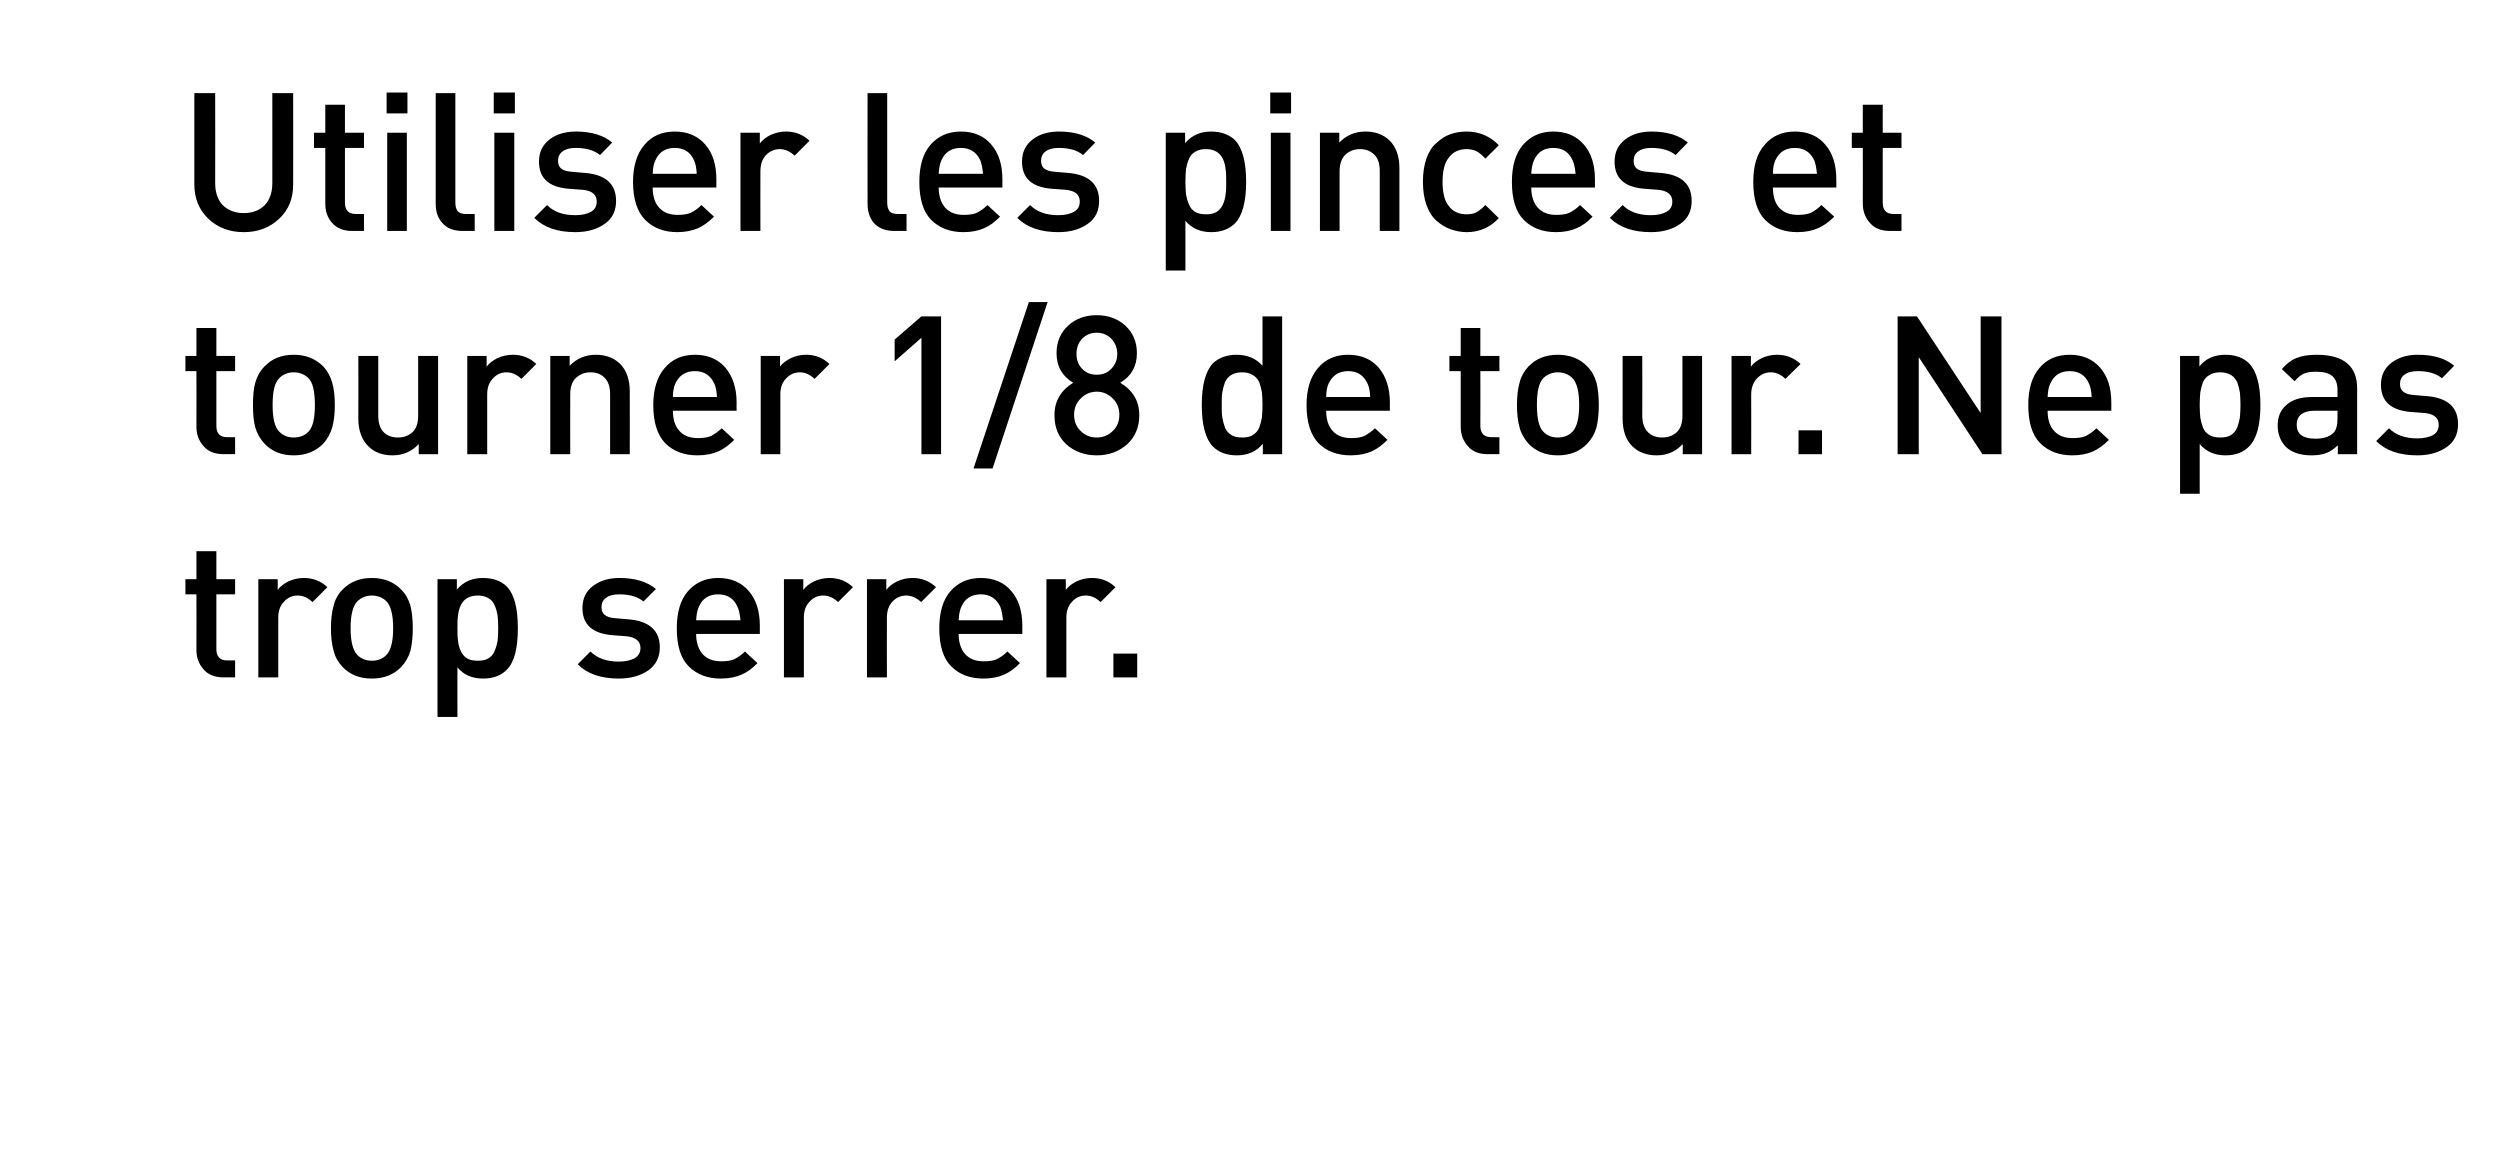
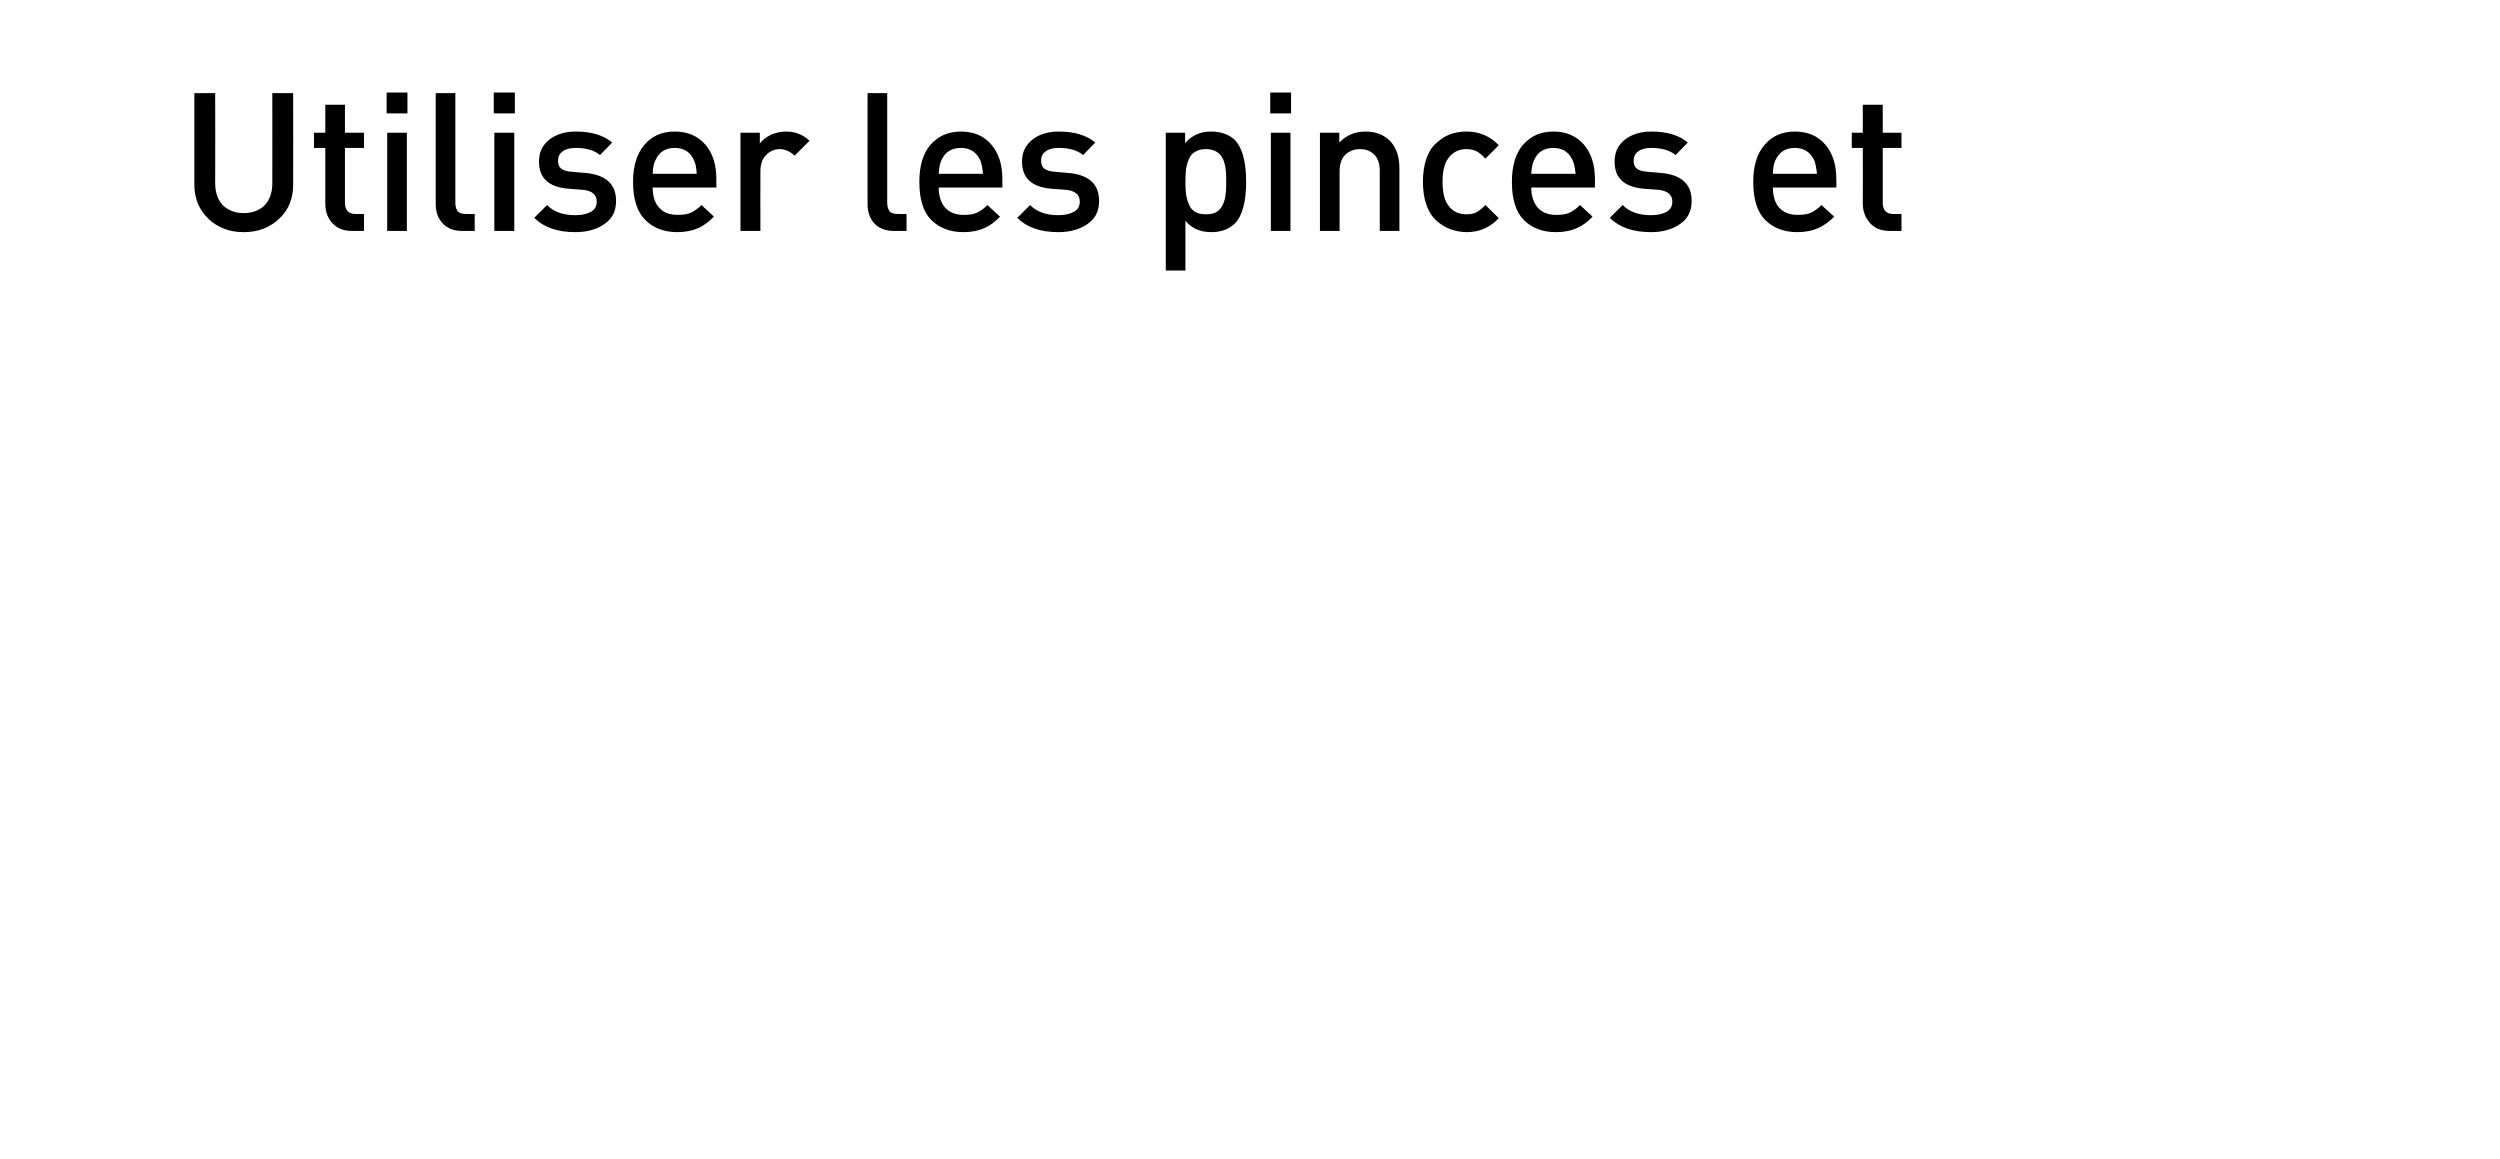
<svg xmlns="http://www.w3.org/2000/svg" version="1.1" width="840px" height="389.3px" viewBox="0 0 840 389.3">
  <desc>Utiliser les pinces et tourner 1/8 de tour. Ne pas trop serrer.</desc>
  <defs />
  <g id="Polygon74978">
-     <path d="M 79 227.6 C 79 227.6 75.08 227.56 75.1 227.6 C 72.2 227.6 69.9 226.7 68.4 224.9 C 66.8 223.1 66 221 66 218.4 C 66.04 218.4 66 199.7 66 199.7 L 62.3 199.7 L 62.3 194.6 L 66 194.6 L 66 185.2 L 72.7 185.2 L 72.7 194.6 L 79 194.6 L 79 199.7 L 72.7 199.7 C 72.7 199.7 72.67 218.07 72.7 218.1 C 72.7 220.6 73.9 221.9 76.3 221.9 C 76.31 221.91 79 221.9 79 221.9 L 79 227.6 Z M 102.1 194.2 C 105.3 194.2 107.9 195.3 110 197.3 C 110 197.3 105 202.3 105 202.3 C 103.5 200.9 101.9 200.1 100 200.1 C 98.2 200.1 96.6 200.8 95.4 202.2 C 94.1 203.5 93.5 205.3 93.5 207.5 C 93.47 207.54 93.5 227.6 93.5 227.6 L 86.8 227.6 L 86.8 194.6 L 93.3 194.6 C 93.3 194.6 93.34 198.18 93.3 198.2 C 94.2 197 95.4 196.1 97 195.3 C 98.6 194.6 100.3 194.2 102.1 194.2 C 102.1 194.2 102.1 194.2 102.1 194.2 Z M 138.7 211.1 C 138.7 214.1 138.4 216.6 137.9 218.7 C 137.3 220.7 136.3 222.5 134.8 224.1 C 132.3 226.7 129 228 124.9 228 C 120.9 228 117.6 226.7 115.1 224.1 C 113.6 222.5 112.6 220.7 112.1 218.7 C 111.5 216.6 111.2 214.1 111.2 211.1 C 111.2 208.1 111.5 205.5 112.1 203.5 C 112.6 201.4 113.6 199.6 115.1 198.1 C 117.6 195.5 120.9 194.2 124.9 194.2 C 129 194.2 132.3 195.5 134.8 198.1 C 136.3 199.6 137.3 201.4 137.9 203.5 C 138.4 205.5 138.7 208.1 138.7 211.1 Z M 129.8 220.1 C 131.3 218.6 132.1 215.6 132.1 211.1 C 132.1 206.5 131.3 203.5 129.8 202 C 128.6 200.8 126.9 200.1 124.9 200.1 C 123 200.1 121.4 200.8 120.1 202 C 118.6 203.5 117.8 206.5 117.8 211.1 C 117.8 215.6 118.6 218.6 120.1 220.1 C 121.4 221.4 123 222 124.9 222 C 126.9 222 128.5 221.4 129.8 220.1 C 129.8 220.1 129.8 220.1 129.8 220.1 Z M 170.3 197.1 C 172.8 199.7 174 204.3 174 211.1 C 174 217.9 172.8 222.5 170.3 225 C 168.4 227 165.7 228 162.3 228 C 158.6 228 155.7 226.7 153.7 224.2 C 153.66 224.18 153.7 240.9 153.7 240.9 L 147 240.9 L 147 194.6 L 153.5 194.6 C 153.5 194.6 153.53 198.12 153.5 198.1 C 155.7 195.5 158.6 194.2 162.2 194.2 C 165.7 194.2 168.4 195.2 170.3 197.1 C 170.3 197.1 170.3 197.1 170.3 197.1 Z M 167.2 215.3 C 167.3 214.1 167.4 212.7 167.4 211.1 C 167.4 209.4 167.3 208 167.2 206.8 C 167 205.7 166.7 204.5 166.2 203.4 C 165.8 202.4 165.1 201.5 164.1 201 C 163.2 200.4 162 200.1 160.6 200.1 C 159.1 200.1 157.9 200.4 156.9 201 C 156 201.5 155.3 202.4 154.8 203.4 C 154.3 204.5 154 205.7 153.9 206.8 C 153.7 208 153.7 209.4 153.7 211.1 C 153.7 212.7 153.7 214.1 153.9 215.3 C 154 216.4 154.3 217.6 154.8 218.7 C 155.3 219.8 156 220.6 156.9 221.2 C 157.9 221.8 159.1 222 160.6 222 C 162 222 163.2 221.8 164.1 221.2 C 165.1 220.6 165.8 219.8 166.2 218.7 C 166.7 217.6 167 216.4 167.2 215.3 Z M 211.3 208.1 C 218.2 208.7 221.7 211.9 221.7 217.5 C 221.7 220.8 220.4 223.4 217.9 225.2 C 215.3 227 212 228 207.9 228 C 201.9 228 197.3 226.4 194.1 223.2 C 194.1 223.2 198.4 218.9 198.4 218.9 C 200.7 221.2 203.9 222.3 207.9 222.3 C 210.1 222.3 211.8 221.9 213.2 221.2 C 214.5 220.4 215.2 219.3 215.2 217.7 C 215.2 215.5 213.7 214.2 210.7 213.8 C 210.7 213.8 205.5 213.4 205.5 213.4 C 199 212.8 195.7 209.8 195.7 204.3 C 195.7 201.1 196.9 198.7 199.2 196.9 C 201.6 195.1 204.5 194.2 208.1 194.2 C 213.5 194.2 217.5 195.5 220.4 197.9 C 220.4 197.9 216.2 202.1 216.2 202.1 C 214.3 200.5 211.6 199.7 208.1 199.7 C 206.1 199.7 204.6 200.1 203.6 200.9 C 202.6 201.6 202.1 202.7 202.1 204 C 202.1 205.1 202.4 206 203.2 206.6 C 203.9 207.2 205 207.6 206.6 207.7 C 206.64 207.74 211.3 208.1 211.3 208.1 C 211.3 208.1 211.25 208.13 211.3 208.1 Z M 255.3 213 C 255.3 213 233.94 213 233.9 213 C 233.9 215.9 234.7 218.2 236.1 219.8 C 237.6 221.4 239.6 222.2 242.3 222.2 C 244.1 222.2 245.6 222 246.7 221.5 C 247.9 220.9 249.1 220.1 250.3 218.9 C 250.3 218.9 254.5 222.8 254.5 222.8 C 252.8 224.6 251 225.9 249.1 226.7 C 247.3 227.5 245 228 242.2 228 C 237.7 228 234.1 226.6 231.4 223.9 C 228.7 221.2 227.4 216.9 227.4 211.1 C 227.4 205.8 228.6 201.6 231.1 198.7 C 233.7 195.7 237.1 194.2 241.3 194.2 C 245.7 194.2 249.1 195.7 251.6 198.6 C 254.1 201.5 255.3 205.4 255.3 210.2 C 255.32 210.21 255.3 213 255.3 213 Z M 248.8 208.4 C 248.6 206.4 248.3 204.9 247.8 203.9 C 246.6 201.1 244.4 199.7 241.3 199.7 C 238.2 199.7 236 201.1 234.8 203.9 C 234.3 205 234 206.5 233.9 208.4 C 233.9 208.4 248.8 208.4 248.8 208.4 Z M 278.7 194.2 C 281.9 194.2 284.5 195.3 286.6 197.3 C 286.6 197.3 281.6 202.3 281.6 202.3 C 280.1 200.9 278.5 200.1 276.6 200.1 C 274.8 200.1 273.2 200.8 272 202.2 C 270.7 203.5 270.1 205.3 270.1 207.5 C 270.08 207.54 270.1 227.6 270.1 227.6 L 263.4 227.6 L 263.4 194.6 L 269.9 194.6 C 269.9 194.6 269.95 198.18 269.9 198.2 C 270.8 197 272 196.1 273.6 195.3 C 275.2 194.6 276.9 194.2 278.7 194.2 C 278.7 194.2 278.7 194.2 278.7 194.2 Z M 306.6 194.2 C 309.8 194.2 312.4 195.3 314.5 197.3 C 314.5 197.3 309.5 202.3 309.5 202.3 C 308 200.9 306.3 200.1 304.5 200.1 C 302.7 200.1 301.1 200.8 299.8 202.2 C 298.6 203.5 298 205.3 298 207.5 C 297.96 207.54 298 227.6 298 227.6 L 291.3 227.6 L 291.3 194.6 L 297.8 194.6 C 297.8 194.6 297.83 198.18 297.8 198.2 C 298.7 197 299.9 196.1 301.5 195.3 C 303.1 194.6 304.8 194.2 306.6 194.2 C 306.6 194.2 306.6 194.2 306.6 194.2 Z M 343.5 213 C 343.5 213 322.14 213 322.1 213 C 322.1 215.9 322.9 218.2 324.3 219.8 C 325.8 221.4 327.8 222.2 330.5 222.2 C 332.3 222.2 333.8 222 334.9 221.5 C 336.1 220.9 337.3 220.1 338.5 218.9 C 338.5 218.9 342.7 222.8 342.7 222.8 C 341 224.6 339.2 225.9 337.3 226.7 C 335.5 227.5 333.2 228 330.4 228 C 325.9 228 322.3 226.6 319.6 223.9 C 316.9 221.2 315.6 216.9 315.6 211.1 C 315.6 205.8 316.8 201.6 319.3 198.7 C 321.9 195.7 325.3 194.2 329.6 194.2 C 333.9 194.2 337.4 195.7 339.8 198.6 C 342.3 201.5 343.5 205.4 343.5 210.2 C 343.53 210.21 343.5 213 343.5 213 Z M 337 208.4 C 336.8 206.4 336.5 204.9 336.1 203.9 C 334.8 201.1 332.6 199.7 329.6 199.7 C 326.4 199.7 324.2 201.1 323 203.9 C 322.5 205 322.2 206.5 322.1 208.4 C 322.1 208.4 337 208.4 337 208.4 Z M 366.9 194.2 C 370.1 194.2 372.7 195.3 374.8 197.3 C 374.8 197.3 369.8 202.3 369.8 202.3 C 368.3 200.9 366.7 200.1 364.8 200.1 C 363 200.1 361.4 200.8 360.2 202.2 C 358.9 203.5 358.3 205.3 358.3 207.5 C 358.28 207.54 358.3 227.6 358.3 227.6 L 351.6 227.6 L 351.6 194.6 L 358.1 194.6 C 358.1 194.6 358.15 198.18 358.1 198.2 C 359 197 360.2 196.1 361.8 195.3 C 363.4 194.6 365.1 194.2 366.9 194.2 C 366.9 194.2 366.9 194.2 366.9 194.2 Z M 382.1 227.6 L 374.1 227.6 L 374.1 219.6 L 382.1 219.6 L 382.1 227.6 Z " stroke="none" fill="#000" />
-   </g>
+     </g>
  <g id="Polygon74977">
-     <path d="M 79 152.6 C 79 152.6 75.08 152.56 75.1 152.6 C 72.2 152.6 69.9 151.7 68.4 149.9 C 66.8 148.1 66 146 66 143.4 C 66.04 143.4 66 124.7 66 124.7 L 62.3 124.7 L 62.3 119.6 L 66 119.6 L 66 110.2 L 72.7 110.2 L 72.7 119.6 L 79 119.6 L 79 124.7 L 72.7 124.7 C 72.7 124.7 72.67 143.07 72.7 143.1 C 72.7 145.6 73.9 146.9 76.3 146.9 C 76.31 146.91 79 146.9 79 146.9 L 79 152.6 Z M 112.5 136.1 C 112.5 139.1 112.2 141.6 111.6 143.7 C 111 145.7 110 147.5 108.6 149.1 C 106 151.7 102.7 153 98.7 153 C 94.6 153 91.4 151.7 88.9 149.1 C 87.4 147.5 86.4 145.7 85.8 143.7 C 85.2 141.6 85 139.1 85 136.1 C 85 133.1 85.2 130.5 85.8 128.5 C 86.4 126.4 87.4 124.6 88.9 123.1 C 91.4 120.5 94.6 119.2 98.7 119.2 C 102.7 119.2 106 120.5 108.6 123.1 C 110 124.6 111 126.4 111.6 128.5 C 112.2 130.5 112.5 133.1 112.5 136.1 Z M 103.6 145.1 C 105.1 143.6 105.8 140.6 105.8 136.1 C 105.8 131.5 105.1 128.5 103.6 127 C 102.3 125.8 100.7 125.1 98.7 125.1 C 96.7 125.1 95.1 125.8 93.9 127 C 92.3 128.5 91.6 131.5 91.6 136.1 C 91.6 140.6 92.3 143.6 93.9 145.1 C 95.2 146.4 96.8 147 98.7 147 C 100.6 147 102.3 146.4 103.6 145.1 C 103.6 145.1 103.6 145.1 103.6 145.1 Z M 147.2 152.6 L 140.7 152.6 C 140.7 152.6 140.66 149.25 140.7 149.2 C 138.4 151.7 135.4 153 131.9 153 C 128.6 153 125.8 152 123.8 150 C 121.6 147.8 120.4 144.7 120.4 140.7 C 120.45 140.67 120.4 119.6 120.4 119.6 L 127.1 119.6 C 127.1 119.6 127.08 139.69 127.1 139.7 C 127.1 142.1 127.7 144 128.9 145.2 C 130.1 146.4 131.7 147 133.7 147 C 135.7 147 137.3 146.4 138.6 145.2 C 139.9 144 140.5 142.1 140.5 139.7 C 140.53 139.69 140.5 119.6 140.5 119.6 L 147.2 119.6 L 147.2 152.6 Z M 172.3 119.2 C 175.5 119.2 178.1 120.3 180.2 122.3 C 180.2 122.3 175.2 127.3 175.2 127.3 C 173.7 125.9 172.1 125.1 170.2 125.1 C 168.4 125.1 166.8 125.8 165.6 127.2 C 164.3 128.5 163.7 130.3 163.7 132.5 C 163.67 132.54 163.7 152.6 163.7 152.6 L 157 152.6 L 157 119.6 L 163.5 119.6 C 163.5 119.6 163.54 123.18 163.5 123.2 C 164.4 122 165.6 121.1 167.2 120.3 C 168.8 119.6 170.5 119.2 172.3 119.2 C 172.3 119.2 172.3 119.2 172.3 119.2 Z M 211.6 152.6 L 205 152.6 C 205 152.6 205.01 132.48 205 132.5 C 205 130 204.4 128.2 203.2 127 C 202 125.7 200.4 125.1 198.4 125.1 C 196.4 125.1 194.8 125.8 193.5 127 C 192.2 128.2 191.6 130.1 191.6 132.5 C 191.56 132.48 191.6 152.6 191.6 152.6 L 184.9 152.6 L 184.9 119.6 L 191.4 119.6 C 191.4 119.6 191.43 122.92 191.4 122.9 C 193.7 120.5 196.7 119.2 200.2 119.2 C 203.5 119.2 206.2 120.2 208.3 122.2 C 210.5 124.4 211.6 127.5 211.6 131.5 C 211.64 131.5 211.6 152.6 211.6 152.6 Z M 247.5 138 C 247.5 138 226.07 138 226.1 138 C 226.1 140.9 226.8 143.2 228.3 144.8 C 229.7 146.4 231.8 147.2 234.5 147.2 C 236.2 147.2 237.7 147 238.9 146.5 C 240 145.9 241.2 145.1 242.5 143.9 C 242.5 143.9 246.7 147.8 246.7 147.8 C 244.9 149.6 243.1 150.9 241.3 151.7 C 239.4 152.5 237.1 153 234.3 153 C 229.8 153 226.2 151.6 223.5 148.9 C 220.9 146.2 219.5 141.9 219.5 136.1 C 219.5 130.8 220.8 126.6 223.3 123.7 C 225.8 120.7 229.2 119.2 233.5 119.2 C 237.9 119.2 241.3 120.7 243.8 123.6 C 246.2 126.5 247.5 130.4 247.5 135.2 C 247.46 135.21 247.5 138 247.5 138 Z M 240.9 133.4 C 240.8 131.4 240.5 129.9 240 128.9 C 238.7 126.1 236.6 124.7 233.5 124.7 C 230.4 124.7 228.2 126.1 226.9 128.9 C 226.4 130 226.1 131.5 226.1 133.4 C 226.1 133.4 240.9 133.4 240.9 133.4 Z M 270.9 119.2 C 274 119.2 276.6 120.3 278.7 122.3 C 278.7 122.3 273.7 127.3 273.7 127.3 C 272.2 125.9 270.6 125.1 268.8 125.1 C 266.9 125.1 265.4 125.8 264.1 127.2 C 262.8 128.5 262.2 130.3 262.2 132.5 C 262.21 132.54 262.2 152.6 262.2 152.6 L 255.6 152.6 L 255.6 119.6 L 262.1 119.6 C 262.1 119.6 262.08 123.18 262.1 123.2 C 262.9 122 264.2 121.1 265.8 120.3 C 267.3 119.6 269 119.2 270.9 119.2 C 270.9 119.2 270.9 119.2 270.9 119.2 Z M 316.2 152.6 L 309.6 152.6 L 309.6 113.5 L 300.6 121.4 L 300.6 114.1 L 309.6 106.3 L 316.2 106.3 L 316.2 152.6 Z M 352 101.5 L 333.5 157.4 L 327.1 157.4 L 345.7 101.5 L 352 101.5 Z M 376.4 128.6 C 380.7 131.2 382.8 134.8 382.8 139.5 C 382.8 143.6 381.4 146.8 378.7 149.3 C 376 151.7 372.6 153 368.5 153 C 364.4 153 361 151.7 358.3 149.3 C 355.6 146.8 354.3 143.6 354.3 139.5 C 354.3 134.8 356.4 131.2 360.6 128.6 C 356.9 126.4 355 123.1 355 118.7 C 355 114.9 356.3 111.8 358.9 109.4 C 361.4 107.1 364.6 105.9 368.5 105.9 C 372.3 105.9 375.6 107.1 378.1 109.4 C 380.7 111.8 382 114.9 382 118.7 C 382 123.1 380.1 126.4 376.4 128.6 C 376.4 128.6 376.4 128.6 376.4 128.6 Z M 373.9 144.8 C 375.4 143.4 376.1 141.5 376.1 139.4 C 376.1 137.2 375.4 135.4 373.9 133.9 C 372.4 132.4 370.6 131.6 368.5 131.6 C 366.4 131.6 364.6 132.4 363.1 133.9 C 361.6 135.4 360.9 137.2 360.9 139.4 C 360.9 141.5 361.6 143.4 363.1 144.8 C 364.6 146.3 366.4 147 368.5 147 C 370.6 147 372.4 146.3 373.9 144.8 Z M 373.4 123.9 C 374.7 122.6 375.4 120.9 375.4 118.9 C 375.4 116.9 374.7 115.2 373.4 113.8 C 372.1 112.5 370.5 111.8 368.5 111.8 C 366.5 111.8 364.9 112.5 363.6 113.8 C 362.3 115.2 361.7 116.9 361.7 118.9 C 361.7 120.9 362.3 122.6 363.6 123.9 C 364.9 125.3 366.5 125.9 368.5 125.9 C 370.5 125.9 372.1 125.3 373.4 123.9 Z M 430.8 152.6 L 424.3 152.6 C 424.3 152.6 424.32 149.05 424.3 149.1 C 422.2 151.7 419.2 153 415.6 153 C 412.2 153 409.5 152 407.5 150 C 405.1 147.5 403.8 142.9 403.8 136.1 C 403.8 129.3 405.1 124.7 407.5 122.1 C 409.5 120.2 412.2 119.2 415.5 119.2 C 419.2 119.2 422.1 120.5 424.2 122.9 C 424.19 122.92 424.2 106.3 424.2 106.3 L 430.8 106.3 L 430.8 152.6 Z M 424 140.3 C 424.1 139.1 424.2 137.7 424.2 136.1 C 424.2 134.4 424.1 133 424 131.8 C 423.8 130.7 423.5 129.5 423.1 128.4 C 422.6 127.4 421.9 126.5 420.9 126 C 420 125.4 418.8 125.1 417.4 125.1 C 415.9 125.1 414.7 125.4 413.7 126 C 412.8 126.5 412.1 127.4 411.6 128.4 C 411.2 129.5 410.9 130.7 410.7 131.8 C 410.5 133 410.5 134.4 410.5 136.1 C 410.5 137.7 410.5 139.1 410.7 140.3 C 410.9 141.4 411.2 142.6 411.6 143.7 C 412.1 144.8 412.8 145.6 413.8 146.2 C 414.7 146.8 415.9 147 417.4 147 C 418.8 147 420 146.8 420.9 146.2 C 421.9 145.6 422.6 144.8 423.1 143.7 C 423.5 142.6 423.8 141.4 424 140.3 Z M 467 138 C 467 138 445.57 138 445.6 138 C 445.6 140.9 446.3 143.2 447.8 144.8 C 449.2 146.4 451.3 147.2 454 147.2 C 455.7 147.2 457.2 147 458.4 146.5 C 459.5 145.9 460.7 145.1 462 143.9 C 462 143.9 466.2 147.8 466.2 147.8 C 464.4 149.6 462.6 150.9 460.8 151.7 C 458.9 152.5 456.6 153 453.8 153 C 449.3 153 445.7 151.6 443 148.9 C 440.4 146.2 439 141.9 439 136.1 C 439 130.8 440.3 126.6 442.8 123.7 C 445.3 120.7 448.7 119.2 453 119.2 C 457.4 119.2 460.8 120.7 463.3 123.6 C 465.7 126.5 467 130.4 467 135.2 C 466.96 135.21 467 138 467 138 Z M 460.4 133.4 C 460.3 131.4 460 129.9 459.5 128.9 C 458.2 126.1 456.1 124.7 453 124.7 C 449.9 124.7 447.7 126.1 446.4 128.9 C 445.9 130 445.6 131.5 445.6 133.4 C 445.6 133.4 460.4 133.4 460.4 133.4 Z M 503.8 152.6 C 503.8 152.6 499.85 152.56 499.8 152.6 C 496.9 152.6 494.7 151.7 493.2 149.9 C 491.6 148.1 490.8 146 490.8 143.4 C 490.81 143.4 490.8 124.7 490.8 124.7 L 487 124.7 L 487 119.6 L 490.8 119.6 L 490.8 110.2 L 497.4 110.2 L 497.4 119.6 L 503.8 119.6 L 503.8 124.7 L 497.4 124.7 C 497.4 124.7 497.44 143.07 497.4 143.1 C 497.4 145.6 498.7 146.9 501.1 146.9 C 501.08 146.91 503.8 146.9 503.8 146.9 L 503.8 152.6 Z M 537.2 136.1 C 537.2 139.1 536.9 141.6 536.4 143.7 C 535.8 145.7 534.8 147.5 533.3 149.1 C 530.8 151.7 527.5 153 523.4 153 C 519.4 153 516.1 151.7 513.6 149.1 C 512.2 147.5 511.1 145.7 510.6 143.7 C 510 141.6 509.7 139.1 509.7 136.1 C 509.7 133.1 510 130.5 510.6 128.5 C 511.1 126.4 512.2 124.6 513.6 123.1 C 516.1 120.5 519.4 119.2 523.4 119.2 C 527.5 119.2 530.8 120.5 533.3 123.1 C 534.8 124.6 535.8 126.4 536.4 128.5 C 536.9 130.5 537.2 133.1 537.2 136.1 Z M 528.3 145.1 C 529.8 143.6 530.6 140.6 530.6 136.1 C 530.6 131.5 529.8 128.5 528.3 127 C 527.1 125.8 525.4 125.1 523.4 125.1 C 521.5 125.1 519.9 125.8 518.6 127 C 517.1 128.5 516.4 131.5 516.4 136.1 C 516.4 140.6 517.1 143.6 518.6 145.1 C 519.9 146.4 521.5 147 523.4 147 C 525.4 147 527 146.4 528.3 145.1 C 528.3 145.1 528.3 145.1 528.3 145.1 Z M 571.9 152.6 L 565.4 152.6 C 565.4 152.6 565.43 149.25 565.4 149.2 C 563.1 151.7 560.2 153 556.7 153 C 553.3 153 550.6 152 548.5 150 C 546.3 147.8 545.2 144.7 545.2 140.7 C 545.22 140.67 545.2 119.6 545.2 119.6 L 551.8 119.6 C 551.8 119.6 551.85 139.69 551.8 139.7 C 551.8 142.1 552.5 144 553.7 145.2 C 554.9 146.4 556.5 147 558.5 147 C 560.5 147 562.1 146.4 563.4 145.2 C 564.7 144 565.3 142.1 565.3 139.7 C 565.3 139.69 565.3 119.6 565.3 119.6 L 571.9 119.6 L 571.9 152.6 Z M 597.1 119.2 C 600.2 119.2 602.9 120.3 605 122.3 C 605 122.3 599.9 127.3 599.9 127.3 C 598.5 125.9 596.8 125.1 595 125.1 C 593.1 125.1 591.6 125.8 590.3 127.2 C 589.1 128.5 588.4 130.3 588.4 132.5 C 588.44 132.54 588.4 152.6 588.4 152.6 L 581.8 152.6 L 581.8 119.6 L 588.3 119.6 C 588.3 119.6 588.31 123.18 588.3 123.2 C 589.2 122 590.4 121.1 592 120.3 C 593.6 119.6 595.3 119.2 597.1 119.2 C 597.1 119.2 597.1 119.2 597.1 119.2 Z M 612.2 152.6 L 604.3 152.6 L 604.3 144.6 L 612.2 144.6 L 612.2 152.6 Z M 672.5 152.6 L 666.1 152.6 L 644.7 120 L 644.7 152.6 L 637.6 152.6 L 637.6 106.3 L 644.1 106.3 L 665.5 138.8 L 665.5 106.3 L 672.5 106.3 L 672.5 152.6 Z M 709.4 138 C 709.4 138 688.02 138 688 138 C 688 140.9 688.7 143.2 690.2 144.8 C 691.6 146.4 693.7 147.2 696.4 147.2 C 698.2 147.2 699.7 147 700.8 146.5 C 702 145.9 703.2 145.1 704.4 143.9 C 704.4 143.9 708.6 147.8 708.6 147.8 C 706.8 149.6 705 150.9 703.2 151.7 C 701.4 152.5 699 153 696.3 153 C 691.8 153 688.2 151.6 685.5 148.9 C 682.8 146.2 681.5 141.9 681.5 136.1 C 681.5 130.8 682.7 126.6 685.2 123.7 C 687.7 120.7 691.1 119.2 695.4 119.2 C 699.8 119.2 703.2 120.7 705.7 123.6 C 708.2 126.5 709.4 130.4 709.4 135.2 C 709.4 135.21 709.4 138 709.4 138 Z M 702.8 133.4 C 702.7 131.4 702.4 129.9 701.9 128.9 C 700.7 126.1 698.5 124.7 695.4 124.7 C 692.3 124.7 690.1 126.1 688.9 128.9 C 688.3 130 688.1 131.5 688 133.4 C 688 133.4 702.8 133.4 702.8 133.4 Z M 755.7 122.1 C 758.2 124.7 759.5 129.3 759.5 136.1 C 759.5 142.9 758.2 147.5 755.7 150 C 753.8 152 751.1 153 747.8 153 C 744.1 153 741.2 151.7 739.1 149.2 C 739.11 149.18 739.1 165.9 739.1 165.9 L 732.5 165.9 L 732.5 119.6 L 739 119.6 C 739 119.6 738.98 123.12 739 123.1 C 741.1 120.5 744 119.2 747.7 119.2 C 751.1 119.2 753.8 120.2 755.7 122.1 C 755.7 122.1 755.7 122.1 755.7 122.1 Z M 752.6 140.3 C 752.7 139.1 752.8 137.7 752.8 136.1 C 752.8 134.4 752.7 133 752.6 131.8 C 752.4 130.7 752.1 129.5 751.7 128.4 C 751.2 127.4 750.5 126.5 749.6 126 C 748.6 125.4 747.4 125.1 746 125.1 C 744.5 125.1 743.3 125.4 742.4 126 C 741.4 126.5 740.7 127.4 740.2 128.4 C 739.8 129.5 739.5 130.7 739.3 131.8 C 739.2 133 739.1 134.4 739.1 136.1 C 739.1 137.7 739.2 139.1 739.3 140.3 C 739.5 141.4 739.8 142.6 740.2 143.7 C 740.7 144.8 741.4 145.6 742.4 146.2 C 743.4 146.8 744.6 147 746 147 C 747.4 147 748.6 146.8 749.6 146.2 C 750.5 145.6 751.2 144.8 751.7 143.7 C 752.1 142.6 752.4 141.4 752.6 140.3 Z M 792 152.6 L 785.5 152.6 C 785.5 152.6 785.52 149.57 785.5 149.6 C 784.3 150.8 783 151.7 781.7 152.2 C 780.4 152.7 778.7 153 776.7 153 C 772.8 153 769.9 152 767.9 150 C 766.2 148.1 765.3 145.8 765.3 142.9 C 765.3 140 766.3 137.7 768.3 136 C 770.2 134.3 773.1 133.4 776.7 133.4 C 776.74 133.39 785.4 133.4 785.4 133.4 C 785.4 133.4 785.39 131.05 785.4 131 C 785.4 128.9 784.8 127.4 783.7 126.4 C 782.6 125.4 780.7 124.9 778.2 124.9 C 776.4 124.9 775 125.1 774 125.6 C 772.9 126.1 771.9 127 771 128.1 C 771 128.1 766.7 124 766.7 124 C 768.2 122.3 769.8 121 771.6 120.3 C 773.3 119.6 775.6 119.2 778.4 119.2 C 787.5 119.2 792 123 792 130.5 C 792.02 130.53 792 152.6 792 152.6 Z M 784 145.5 C 784.9 144.6 785.4 143 785.4 140.7 C 785.39 140.67 785.4 138 785.4 138 C 785.4 138 777.78 138 777.8 138 C 773.8 138 771.7 139.6 771.7 142.7 C 771.7 145.9 773.8 147.4 778 147.4 C 780.6 147.4 782.6 146.8 784 145.5 C 784 145.5 784 145.5 784 145.5 Z M 815.5 133.1 C 822.5 133.7 825.9 136.9 825.9 142.5 C 825.9 145.8 824.7 148.4 822.1 150.2 C 819.6 152 816.3 153 812.2 153 C 806.2 153 801.6 151.4 798.4 148.2 C 798.4 148.2 802.7 143.9 802.7 143.9 C 805 146.2 808.2 147.3 812.2 147.3 C 814.4 147.3 816.1 146.9 817.5 146.2 C 818.8 145.4 819.4 144.3 819.4 142.7 C 819.4 140.5 818 139.2 815 138.8 C 815 138.8 809.8 138.4 809.8 138.4 C 803.3 137.8 800 134.8 800 129.3 C 800 126.1 801.2 123.7 803.5 121.9 C 805.9 120.1 808.8 119.2 812.4 119.2 C 817.8 119.2 821.8 120.5 824.6 122.9 C 824.6 122.9 820.5 127.1 820.5 127.1 C 818.6 125.5 815.9 124.7 812.4 124.7 C 810.4 124.7 808.9 125.1 807.9 125.9 C 806.9 126.6 806.4 127.7 806.4 129 C 806.4 130.1 806.7 131 807.5 131.6 C 808.2 132.2 809.3 132.6 810.9 132.7 C 810.93 132.74 815.5 133.1 815.5 133.1 C 815.5 133.1 815.55 133.13 815.5 133.1 Z " stroke="none" fill="#000" />
-   </g>
+     </g>
  <g id="Polygon74976">
    <path d="M 98.5 62 C 98.5 66.7 97 70.5 93.8 73.5 C 90.6 76.5 86.7 78 81.9 78 C 77.1 78 73.2 76.5 70 73.5 C 66.9 70.5 65.3 66.7 65.3 62 C 65.33 61.96 65.3 31.3 65.3 31.3 L 72.3 31.3 C 72.3 31.3 72.35 61.64 72.3 61.6 C 72.3 64.7 73.2 67.2 74.9 69 C 76.7 70.7 79 71.6 81.9 71.6 C 84.8 71.6 87.1 70.7 88.9 69 C 90.6 67.2 91.5 64.7 91.5 61.6 C 91.52 61.64 91.5 31.3 91.5 31.3 L 98.5 31.3 C 98.5 31.3 98.54 61.96 98.5 62 Z M 122.3 77.6 C 122.3 77.6 118.3 77.56 118.3 77.6 C 115.4 77.6 113.2 76.7 111.6 74.9 C 110 73.1 109.3 71 109.3 68.4 C 109.27 68.4 109.3 49.7 109.3 49.7 L 105.5 49.7 L 105.5 44.6 L 109.3 44.6 L 109.3 35.2 L 115.9 35.2 L 115.9 44.6 L 122.3 44.6 L 122.3 49.7 L 115.9 49.7 C 115.9 49.7 115.9 68.07 115.9 68.1 C 115.9 70.6 117.1 71.9 119.5 71.9 C 119.54 71.91 122.3 71.9 122.3 71.9 L 122.3 77.6 Z M 136.7 77.6 L 130.1 77.6 L 130.1 44.6 L 136.7 44.6 L 136.7 77.6 Z M 136.9 38.1 L 129.9 38.1 L 129.9 31.1 L 136.9 31.1 L 136.9 38.1 Z M 159.5 77.6 C 159.5 77.6 155.42 77.56 155.4 77.6 C 152.4 77.6 150.2 76.7 148.7 75 C 147.1 73.3 146.4 71.1 146.4 68.5 C 146.38 68.46 146.4 31.3 146.4 31.3 L 153 31.3 C 153 31.3 153.01 68.07 153 68.1 C 153 69.4 153.3 70.3 153.8 71 C 154.4 71.6 155.3 71.9 156.6 71.9 C 156.59 71.91 159.5 71.9 159.5 71.9 L 159.5 77.6 Z M 172.8 77.6 L 166.1 77.6 L 166.1 44.6 L 172.8 44.6 L 172.8 77.6 Z M 173 38.1 L 165.9 38.1 L 165.9 31.1 L 173 31.1 L 173 38.1 Z M 196.6 58.1 C 203.6 58.7 207 61.9 207 67.5 C 207 70.8 205.8 73.4 203.2 75.2 C 200.7 77 197.4 78 193.3 78 C 187.3 78 182.7 76.4 179.5 73.2 C 179.5 73.2 183.8 68.9 183.8 68.9 C 186.1 71.2 189.2 72.3 193.3 72.3 C 195.5 72.3 197.2 71.9 198.5 71.2 C 199.9 70.4 200.5 69.3 200.5 67.7 C 200.5 65.5 199.1 64.2 196.1 63.8 C 196.1 63.8 190.8 63.4 190.8 63.4 C 184.3 62.8 181.1 59.8 181.1 54.3 C 181.1 51.1 182.3 48.7 184.6 46.9 C 186.9 45.1 189.9 44.2 193.5 44.2 C 198.8 44.2 202.9 45.5 205.7 47.9 C 205.7 47.9 201.6 52.1 201.6 52.1 C 199.7 50.5 197 49.7 193.4 49.7 C 191.5 49.7 190 50.1 189 50.9 C 188 51.6 187.5 52.7 187.5 54 C 187.5 55.1 187.8 56 188.5 56.6 C 189.2 57.2 190.4 57.6 192 57.7 C 192.01 57.74 196.6 58.1 196.6 58.1 C 196.6 58.1 196.63 58.13 196.6 58.1 Z M 240.7 63 C 240.7 63 219.31 63 219.3 63 C 219.3 65.9 220 68.2 221.5 69.8 C 222.9 71.4 225 72.2 227.7 72.2 C 229.5 72.2 230.9 72 232.1 71.5 C 233.3 70.9 234.5 70.1 235.7 68.9 C 235.7 68.9 239.9 72.8 239.9 72.8 C 238.1 74.6 236.3 75.9 234.5 76.7 C 232.6 77.5 230.3 78 227.6 78 C 223.1 78 219.5 76.6 216.8 73.9 C 214.1 71.2 212.7 66.9 212.7 61.1 C 212.7 55.8 214 51.6 216.5 48.7 C 219 45.7 222.4 44.2 226.7 44.2 C 231.1 44.2 234.5 45.7 237 48.6 C 239.5 51.5 240.7 55.4 240.7 60.2 C 240.7 60.21 240.7 63 240.7 63 Z M 234.1 58.4 C 234 56.4 233.7 54.9 233.2 53.9 C 232 51.1 229.8 49.7 226.7 49.7 C 223.6 49.7 221.4 51.1 220.2 53.9 C 219.6 55 219.4 56.5 219.3 58.4 C 219.3 58.4 234.1 58.4 234.1 58.4 Z M 264.1 44.2 C 267.3 44.2 269.9 45.3 272 47.3 C 272 47.3 267 52.3 267 52.3 C 265.5 50.9 263.8 50.1 262 50.1 C 260.2 50.1 258.6 50.8 257.3 52.2 C 256.1 53.5 255.5 55.3 255.5 57.5 C 255.45 57.54 255.5 77.6 255.5 77.6 L 248.8 77.6 L 248.8 44.6 L 255.3 44.6 C 255.3 44.6 255.32 48.18 255.3 48.2 C 256.2 47 257.4 46.1 259 45.3 C 260.6 44.6 262.3 44.2 264.1 44.2 C 264.1 44.2 264.1 44.2 264.1 44.2 Z M 304.6 77.6 C 304.6 77.6 300.49 77.56 300.5 77.6 C 297.5 77.6 295.3 76.7 293.7 75 C 292.2 73.3 291.5 71.1 291.5 68.5 C 291.46 68.46 291.5 31.3 291.5 31.3 L 298.1 31.3 C 298.1 31.3 298.09 68.07 298.1 68.1 C 298.1 69.4 298.4 70.3 298.9 71 C 299.4 71.6 300.4 71.9 301.7 71.9 C 301.66 71.91 304.6 71.9 304.6 71.9 L 304.6 77.6 Z M 336.8 63 C 336.8 63 315.44 63 315.4 63 C 315.4 65.9 316.2 68.2 317.6 69.8 C 319.1 71.4 321.1 72.2 323.8 72.2 C 325.6 72.2 327.1 72 328.2 71.5 C 329.4 70.9 330.6 70.1 331.8 68.9 C 331.8 68.9 336 72.8 336 72.8 C 334.3 74.6 332.5 75.9 330.6 76.7 C 328.8 77.5 326.5 78 323.7 78 C 319.2 78 315.6 76.6 312.9 73.9 C 310.2 71.2 308.9 66.9 308.9 61.1 C 308.9 55.8 310.1 51.6 312.6 48.7 C 315.2 45.7 318.6 44.2 322.9 44.2 C 327.2 44.2 330.7 45.7 333.1 48.6 C 335.6 51.5 336.8 55.4 336.8 60.2 C 336.83 60.21 336.8 63 336.8 63 Z M 330.3 58.4 C 330.1 56.4 329.8 54.9 329.4 53.9 C 328.1 51.1 325.9 49.7 322.9 49.7 C 319.7 49.7 317.5 51.1 316.3 53.9 C 315.8 55 315.5 56.5 315.4 58.4 C 315.4 58.4 330.3 58.4 330.3 58.4 Z M 358.9 58.1 C 365.9 58.7 369.3 61.9 369.3 67.5 C 369.3 70.8 368.1 73.4 365.5 75.2 C 363 77 359.7 78 355.6 78 C 349.6 78 345 76.4 341.8 73.2 C 341.8 73.2 346.1 68.9 346.1 68.9 C 348.4 71.2 351.5 72.3 355.6 72.3 C 357.8 72.3 359.5 71.9 360.8 71.2 C 362.2 70.4 362.8 69.3 362.8 67.7 C 362.8 65.5 361.4 64.2 358.4 63.8 C 358.4 63.8 353.1 63.4 353.1 63.4 C 346.6 62.8 343.4 59.8 343.4 54.3 C 343.4 51.1 344.6 48.7 346.9 46.9 C 349.2 45.1 352.2 44.2 355.8 44.2 C 361.1 44.2 365.2 45.5 368 47.9 C 368 47.9 363.9 52.1 363.9 52.1 C 362 50.5 359.3 49.7 355.7 49.7 C 353.8 49.7 352.3 50.1 351.3 50.9 C 350.3 51.6 349.8 52.7 349.8 54 C 349.8 55.1 350.1 56 350.8 56.6 C 351.6 57.2 352.7 57.6 354.3 57.7 C 354.31 57.74 358.9 58.1 358.9 58.1 C 358.9 58.1 358.93 58.13 358.9 58.1 Z M 415 47.1 C 417.4 49.7 418.7 54.3 418.7 61.1 C 418.7 67.9 417.4 72.5 415 75 C 413 77 410.3 78 407 78 C 403.3 78 400.4 76.7 398.3 74.2 C 398.32 74.18 398.3 90.9 398.3 90.9 L 391.7 90.9 L 391.7 44.6 L 398.2 44.6 C 398.2 44.6 398.19 48.12 398.2 48.1 C 400.4 45.5 403.3 44.2 406.9 44.2 C 410.3 44.2 413 45.2 415 47.1 C 415 47.1 415 47.1 415 47.1 Z M 411.8 65.3 C 412 64.1 412 62.7 412 61.1 C 412 59.4 412 58 411.8 56.8 C 411.7 55.7 411.4 54.5 410.9 53.4 C 410.4 52.4 409.7 51.5 408.8 51 C 407.8 50.4 406.6 50.1 405.2 50.1 C 403.7 50.1 402.5 50.4 401.6 51 C 400.6 51.5 399.9 52.4 399.5 53.4 C 399 54.5 398.7 55.7 398.5 56.8 C 398.4 58 398.3 59.4 398.3 61.1 C 398.3 62.7 398.4 64.1 398.5 65.3 C 398.7 66.4 399 67.6 399.5 68.7 C 399.9 69.8 400.6 70.6 401.6 71.2 C 402.6 71.8 403.8 72 405.2 72 C 406.6 72 407.8 71.8 408.8 71.2 C 409.7 70.6 410.4 69.8 410.9 68.7 C 411.4 67.6 411.7 66.4 411.8 65.3 Z M 433.6 77.6 L 427 77.6 L 427 44.6 L 433.6 44.6 L 433.6 77.6 Z M 433.8 38.1 L 426.8 38.1 L 426.8 31.1 L 433.8 31.1 L 433.8 38.1 Z M 470.2 77.6 L 463.6 77.6 C 463.6 77.6 463.58 57.48 463.6 57.5 C 463.6 55 463 53.2 461.8 52 C 460.5 50.7 458.9 50.1 456.9 50.1 C 455 50.1 453.3 50.8 452 52 C 450.8 53.2 450.1 55.1 450.1 57.5 C 450.12 57.48 450.1 77.6 450.1 77.6 L 443.5 77.6 L 443.5 44.6 L 450 44.6 C 450 44.6 449.99 47.92 450 47.9 C 452.3 45.5 455.2 44.2 458.8 44.2 C 462.1 44.2 464.8 45.2 466.9 47.2 C 469.1 49.4 470.2 52.5 470.2 56.5 C 470.21 56.5 470.2 77.6 470.2 77.6 Z M 503.6 73.3 C 500.7 76.4 497.1 78 492.8 78 C 490.8 78 489 77.6 487.3 77 C 485.6 76.4 484.1 75.4 482.7 74.2 C 481.2 72.9 480.1 71.1 479.3 68.9 C 478.5 66.7 478.1 64 478.1 61.1 C 478.1 58.1 478.5 55.5 479.3 53.2 C 480.1 51 481.2 49.2 482.7 48 C 484.1 46.7 485.6 45.7 487.3 45.1 C 489 44.5 490.8 44.2 492.8 44.2 C 497.1 44.2 500.7 45.8 503.6 48.8 C 503.6 48.8 499.1 53.3 499.1 53.3 C 498 52.1 497 51.3 496.1 50.8 C 495.2 50.4 494.1 50.1 492.8 50.1 C 490.2 50.1 488.1 51.1 486.7 53.1 C 485.4 54.7 484.7 57.4 484.7 61.1 C 484.7 64.8 485.4 67.5 486.7 69.1 C 488.1 71.1 490.2 72 492.8 72 C 494.1 72 495.2 71.8 496.1 71.3 C 497 70.8 498 70 499.1 68.9 C 499.1 68.9 503.6 73.3 503.6 73.3 Z M 535.9 63 C 535.9 63 514.54 63 514.5 63 C 514.5 65.9 515.3 68.2 516.7 69.8 C 518.2 71.4 520.2 72.2 522.9 72.2 C 524.7 72.2 526.2 72 527.3 71.5 C 528.5 70.9 529.7 70.1 530.9 68.9 C 530.9 68.9 535.1 72.8 535.1 72.8 C 533.4 74.6 531.6 75.9 529.7 76.7 C 527.9 77.5 525.6 78 522.8 78 C 518.3 78 514.7 76.6 512 73.9 C 509.3 71.2 508 66.9 508 61.1 C 508 55.8 509.2 51.6 511.7 48.7 C 514.3 45.7 517.7 44.2 521.9 44.2 C 526.3 44.2 529.7 45.7 532.2 48.6 C 534.7 51.5 535.9 55.4 535.9 60.2 C 535.92 60.21 535.9 63 535.9 63 Z M 529.4 58.4 C 529.2 56.4 528.9 54.9 528.4 53.9 C 527.2 51.1 525 49.7 521.9 49.7 C 518.8 49.7 516.6 51.1 515.4 53.9 C 514.9 55 514.6 56.5 514.5 58.4 C 514.5 58.4 529.4 58.4 529.4 58.4 Z M 558 58.1 C 565 58.7 568.4 61.9 568.4 67.5 C 568.4 70.8 567.2 73.4 564.6 75.2 C 562.1 77 558.8 78 554.7 78 C 548.7 78 544.1 76.4 540.9 73.2 C 540.9 73.2 545.2 68.9 545.2 68.9 C 547.5 71.2 550.6 72.3 554.7 72.3 C 556.9 72.3 558.6 71.9 559.9 71.2 C 561.3 70.4 561.9 69.3 561.9 67.7 C 561.9 65.5 560.4 64.2 557.5 63.8 C 557.5 63.8 552.2 63.4 552.2 63.4 C 545.7 62.8 542.5 59.8 542.5 54.3 C 542.5 51.1 543.7 48.7 546 46.9 C 548.3 45.1 551.3 44.2 554.9 44.2 C 560.2 44.2 564.3 45.5 567.1 47.9 C 567.1 47.9 563 52.1 563 52.1 C 561.1 50.5 558.3 49.7 554.8 49.7 C 552.9 49.7 551.4 50.1 550.4 50.9 C 549.4 51.6 548.9 52.7 548.9 54 C 548.9 55.1 549.2 56 549.9 56.6 C 550.6 57.2 551.8 57.6 553.4 57.7 C 553.4 57.74 558 58.1 558 58.1 C 558 58.1 558.02 58.13 558 58.1 Z M 617 63 C 617 63 595.65 63 595.7 63 C 595.7 65.9 596.4 68.2 597.8 69.8 C 599.3 71.4 601.4 72.2 604 72.2 C 605.8 72.2 607.3 72 608.5 71.5 C 609.6 70.9 610.8 70.1 612 68.9 C 612 68.9 616.3 72.8 616.3 72.8 C 614.5 74.6 612.7 75.9 610.8 76.7 C 609 77.5 606.7 78 603.9 78 C 599.4 78 595.8 76.6 593.1 73.9 C 590.4 71.2 589.1 66.9 589.1 61.1 C 589.1 55.8 590.3 51.6 592.9 48.7 C 595.4 45.7 598.8 44.2 603.1 44.2 C 607.4 44.2 610.9 45.7 613.3 48.6 C 615.8 51.5 617 55.4 617 60.2 C 617.04 60.21 617 63 617 63 Z M 610.5 58.4 C 610.3 56.4 610 54.9 609.6 53.9 C 608.3 51.1 606.1 49.7 603.1 49.7 C 599.9 49.7 597.8 51.1 596.5 53.9 C 596 55 595.7 56.5 595.7 58.4 C 595.7 58.4 610.5 58.4 610.5 58.4 Z M 638.9 77.6 C 638.9 77.6 634.98 77.56 635 77.6 C 632.1 77.6 629.8 76.7 628.3 74.9 C 626.7 73.1 625.9 71 625.9 68.4 C 625.94 68.4 625.9 49.7 625.9 49.7 L 622.2 49.7 L 622.2 44.6 L 625.9 44.6 L 625.9 35.2 L 632.6 35.2 L 632.6 44.6 L 638.9 44.6 L 638.9 49.7 L 632.6 49.7 C 632.6 49.7 632.57 68.07 632.6 68.1 C 632.6 70.6 633.8 71.9 636.2 71.9 C 636.21 71.91 638.9 71.9 638.9 71.9 L 638.9 77.6 Z " stroke="none" fill="#000" />
  </g>
</svg>